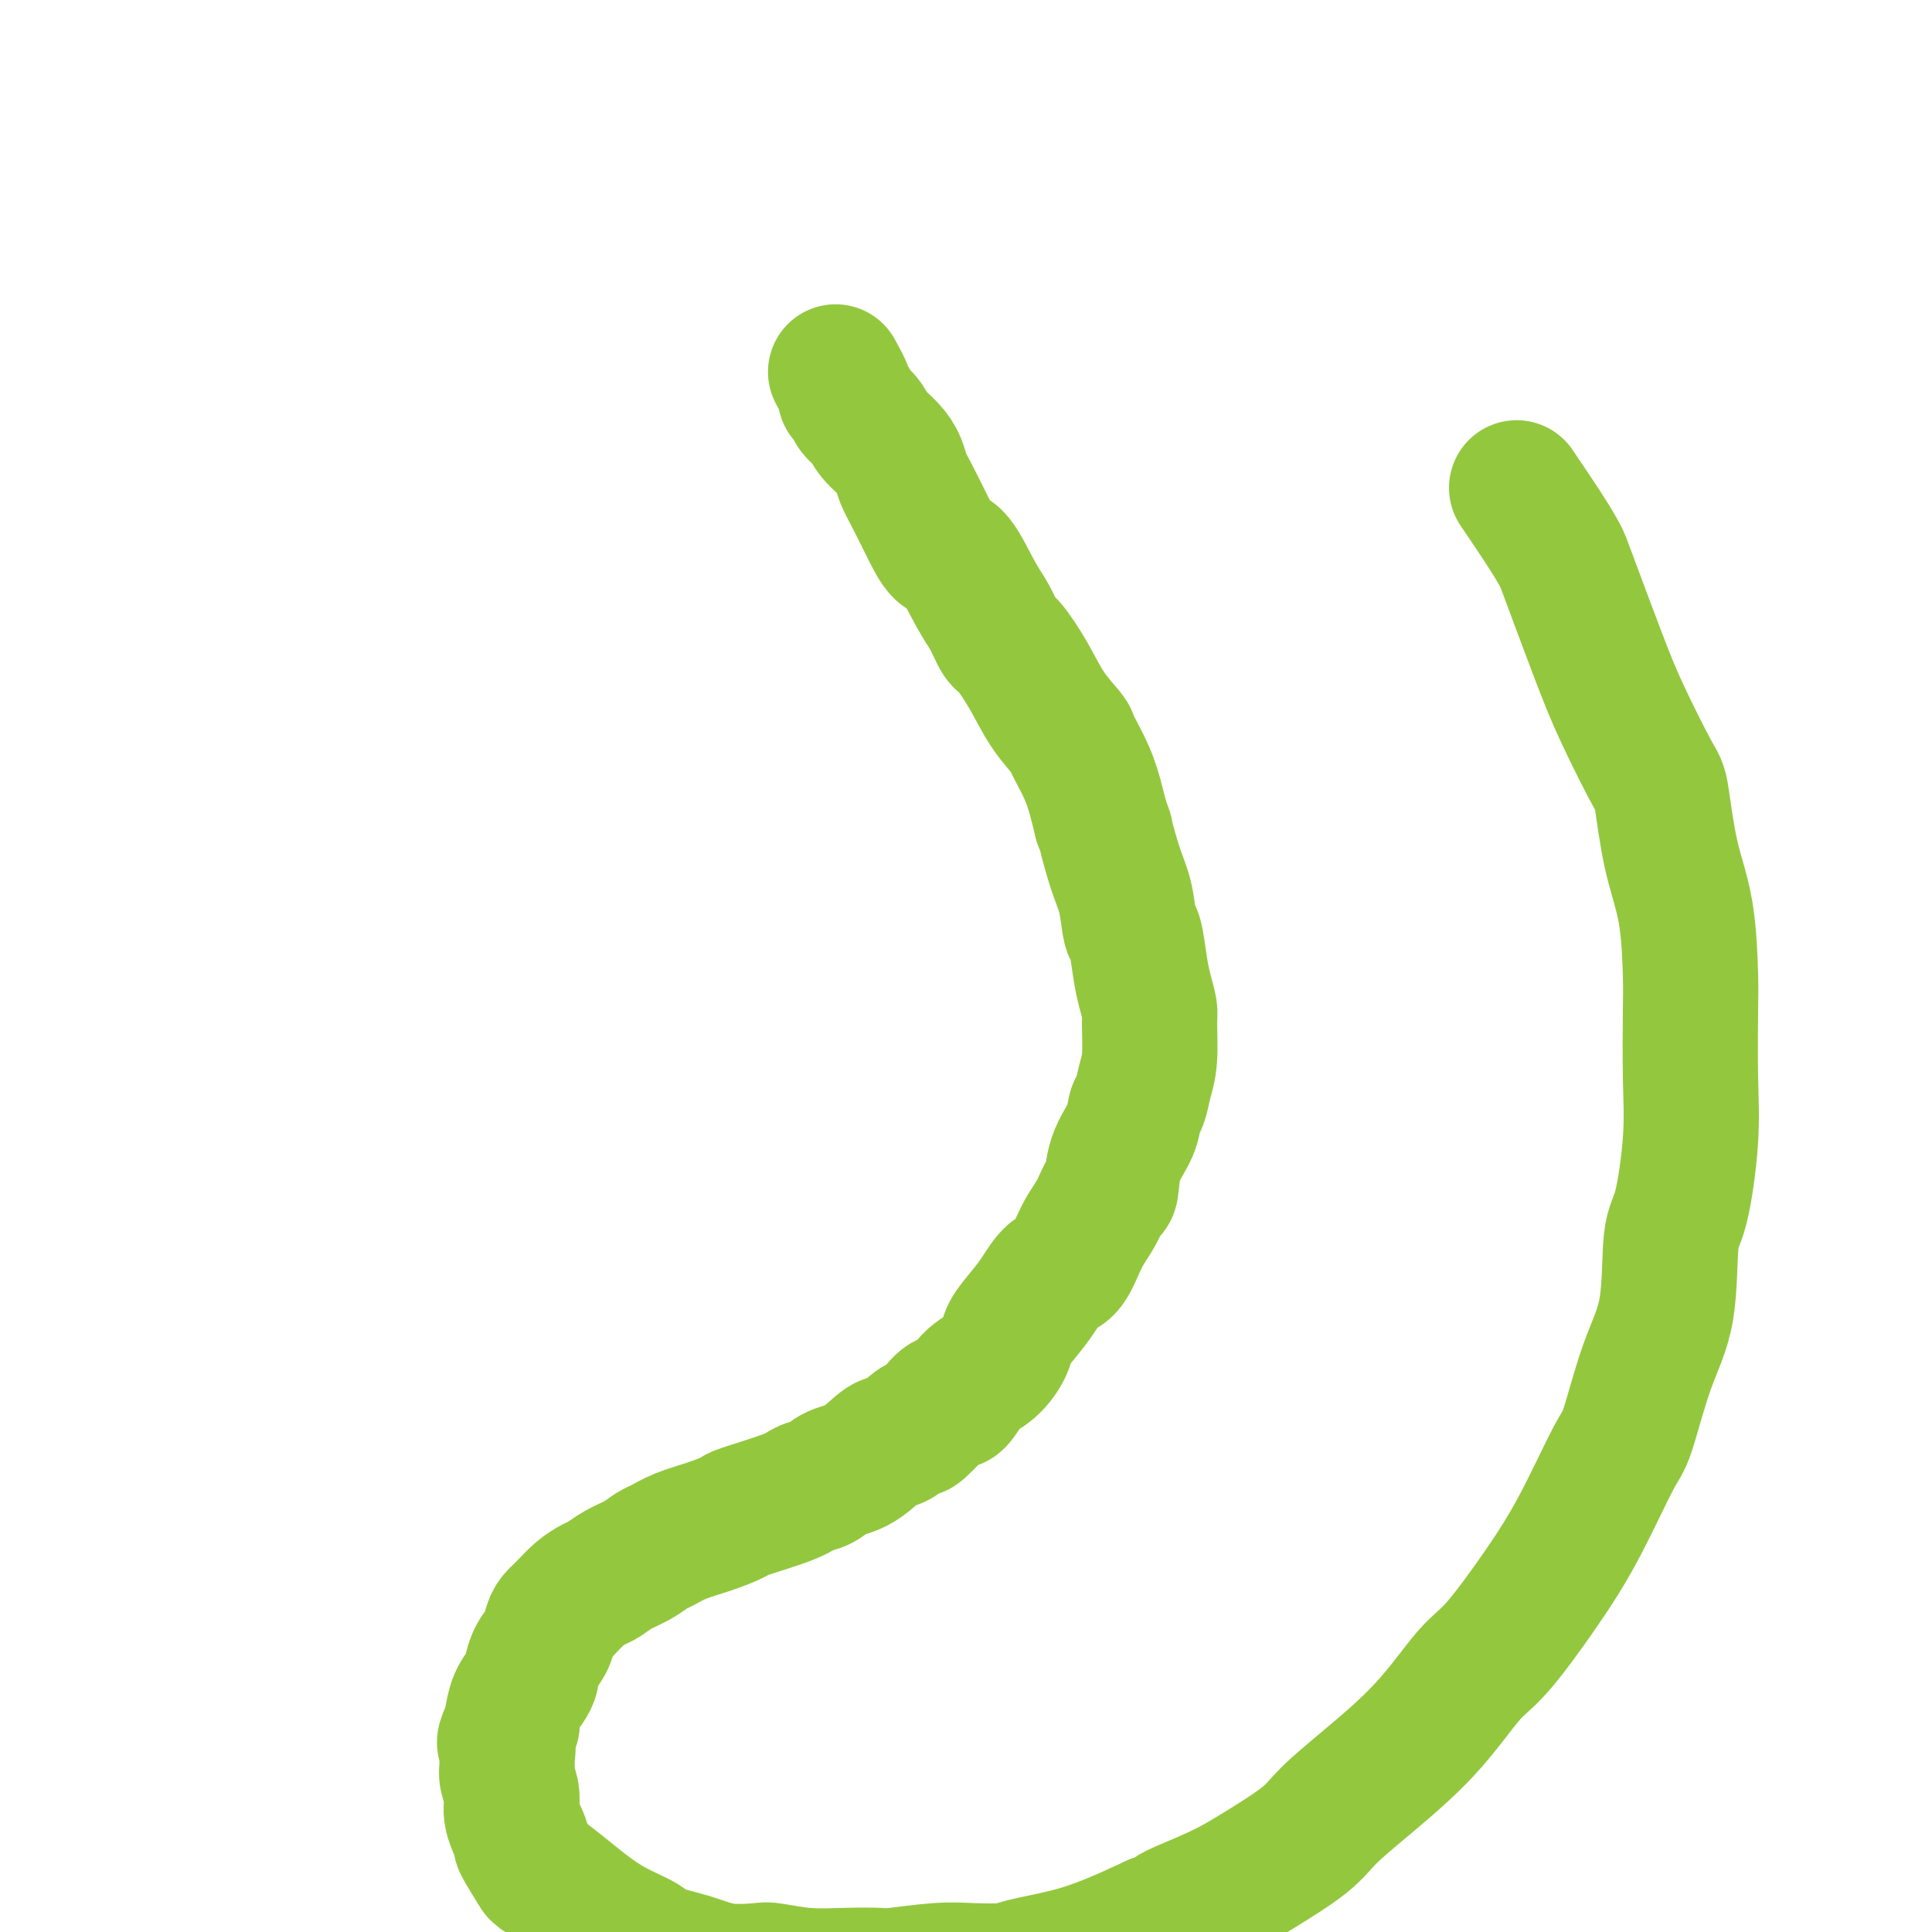
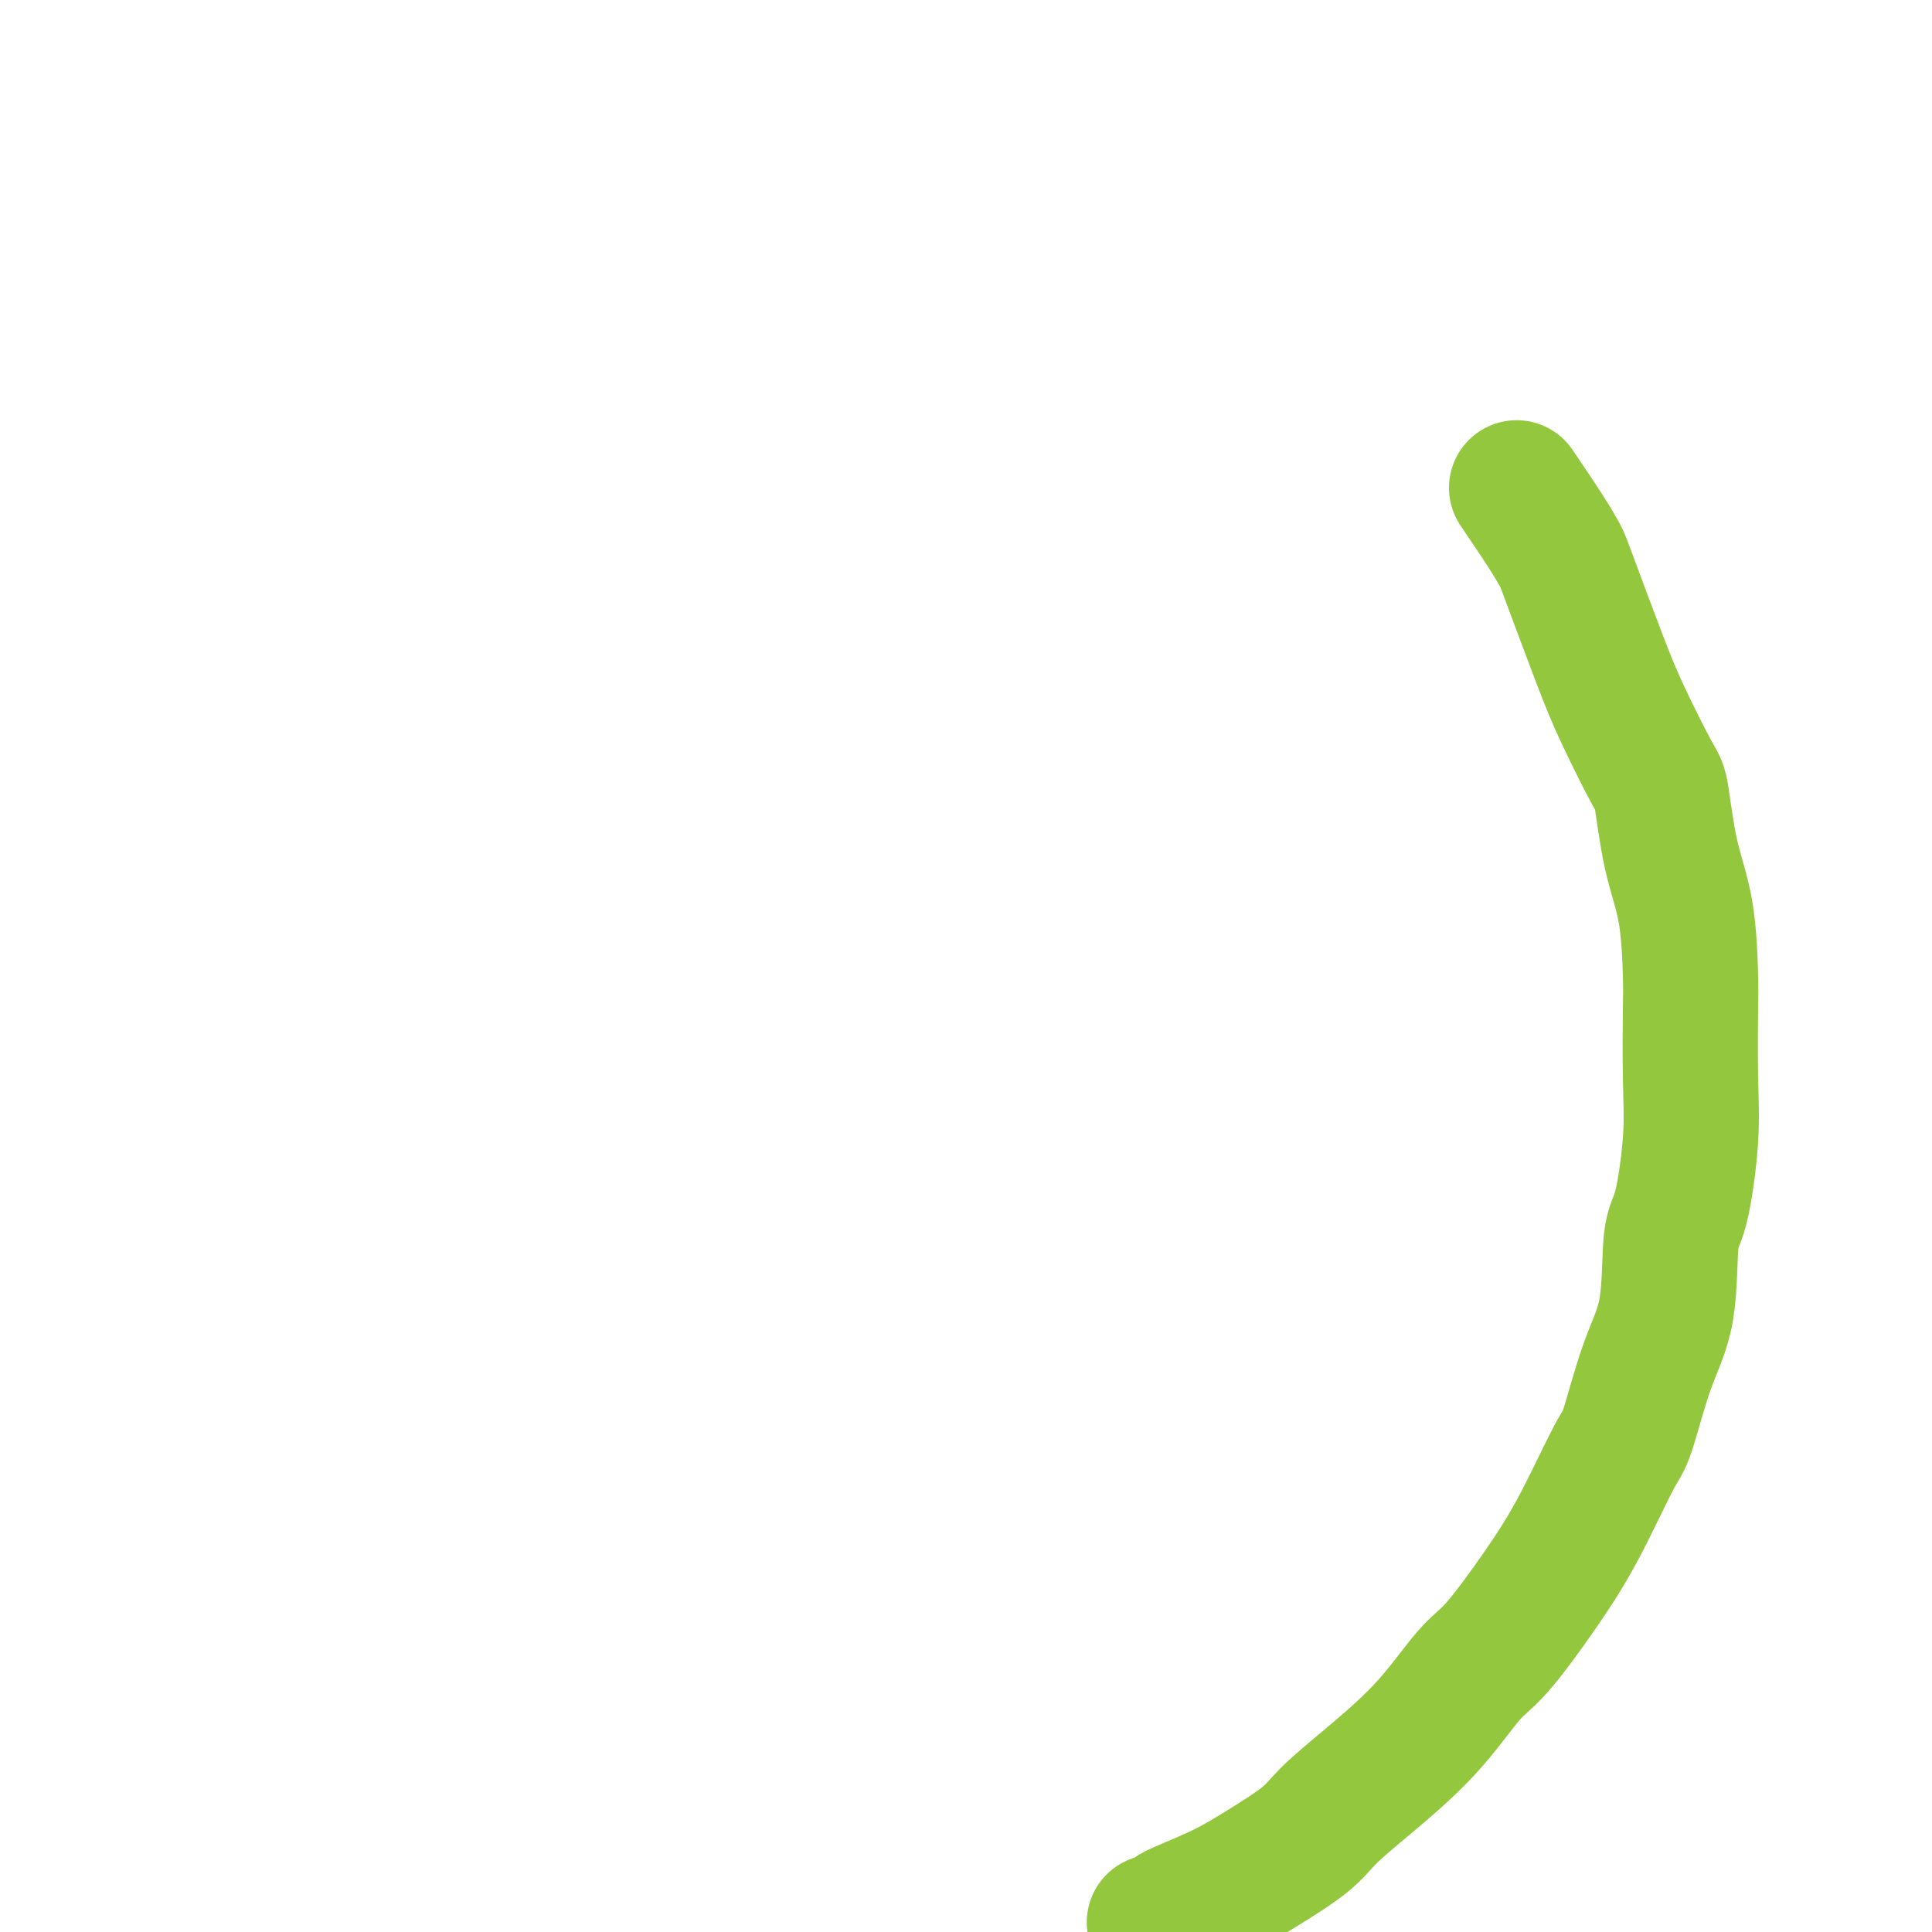
<svg xmlns="http://www.w3.org/2000/svg" viewBox="0 0 400 400" version="1.1">
  <g fill="none" stroke="#93C83E" stroke-width="28" stroke-linecap="round" stroke-linejoin="round">
-     <path d="M173,77c0.871,1.594 1.742,3.189 2,4c0.258,0.811 -0.098,0.839 0,1c0.098,0.161 0.648,0.455 1,1c0.352,0.545 0.504,1.342 1,2c0.496,0.658 1.337,1.176 2,2c0.663,0.824 1.150,1.954 2,3c0.850,1.046 2.065,2.007 3,3c0.935,0.993 1.591,2.018 2,3c0.409,0.982 0.573,1.921 1,3c0.427,1.079 1.118,2.297 2,4c0.882,1.703 1.955,3.889 3,6c1.045,2.111 2.062,4.145 3,5c0.938,0.855 1.797,0.530 3,2c1.203,1.470 2.751,4.737 4,7c1.249,2.263 2.198,3.524 3,5c0.802,1.476 1.455,3.166 2,4c0.545,0.834 0.981,0.811 2,2c1.019,1.189 2.622,3.590 4,6c1.378,2.410 2.530,4.829 4,7c1.470,2.171 3.259,4.093 4,5c0.741,0.907 0.436,0.800 1,2c0.564,1.200 1.998,3.708 3,6c1.002,2.292 1.572,4.369 2,6c0.428,1.631 0.714,2.815 1,4" />
-     <path d="M228,170c1.217,3.111 0.760,1.890 1,3c0.240,1.110 1.178,4.551 2,7c0.822,2.449 1.530,3.908 2,6c0.470,2.092 0.704,4.819 1,6c0.296,1.181 0.653,0.815 1,2c0.347,1.185 0.682,3.919 1,6c0.318,2.081 0.618,3.507 1,5c0.382,1.493 0.846,3.051 1,4c0.154,0.949 -0.001,1.289 0,3c0.001,1.711 0.157,4.795 0,7c-0.157,2.205 -0.627,3.532 -1,5c-0.373,1.468 -0.649,3.077 -1,4c-0.351,0.923 -0.776,1.158 -1,2c-0.224,0.842 -0.247,2.290 -1,4c-0.753,1.710 -2.235,3.683 -3,6c-0.765,2.317 -0.813,4.978 -1,6c-0.187,1.022 -0.514,0.404 -1,1c-0.486,0.596 -1.130,2.406 -2,4c-0.870,1.594 -1.965,2.971 -3,5c-1.035,2.029 -2.011,4.711 -3,6c-0.989,1.289 -1.990,1.187 -3,2c-1.010,0.813 -2.030,2.543 -3,4c-0.970,1.457 -1.890,2.643 -3,4c-1.110,1.357 -2.409,2.887 -3,4c-0.591,1.113 -0.475,1.809 -1,3c-0.525,1.191 -1.690,2.877 -3,4c-1.310,1.123 -2.763,1.682 -4,3c-1.237,1.318 -2.256,3.393 -3,4c-0.744,0.607 -1.213,-0.255 -2,0c-0.787,0.255 -1.894,1.628 -3,3" />
-     <path d="M193,293c-4.800,5.067 -2.802,2.235 -3,2c-0.198,-0.235 -2.594,2.126 -4,3c-1.406,0.874 -1.822,0.261 -3,1c-1.178,0.739 -3.117,2.830 -5,4c-1.883,1.170 -3.711,1.421 -5,2c-1.289,0.579 -2.041,1.488 -3,2c-0.959,0.512 -2.127,0.626 -3,1c-0.873,0.374 -1.450,1.006 -4,2c-2.550,0.994 -7.071,2.350 -9,3c-1.929,0.650 -1.265,0.593 -2,1c-0.735,0.407 -2.870,1.278 -5,2c-2.130,0.722 -4.254,1.295 -6,2c-1.746,0.705 -3.115,1.541 -4,2c-0.885,0.459 -1.286,0.542 -2,1c-0.714,0.458 -1.741,1.290 -3,2c-1.259,0.710 -2.749,1.296 -4,2c-1.251,0.704 -2.261,1.526 -3,2c-0.739,0.474 -1.206,0.601 -2,1c-0.794,0.399 -1.913,1.068 -3,2c-1.087,0.932 -2.140,2.125 -3,3c-0.860,0.875 -1.527,1.432 -2,2c-0.473,0.568 -0.753,1.145 -1,2c-0.247,0.855 -0.460,1.986 -1,3c-0.540,1.014 -1.405,1.911 -2,3c-0.595,1.089 -0.920,2.369 -1,3c-0.080,0.631 0.083,0.614 0,1c-0.083,0.386 -0.414,1.176 -1,2c-0.586,0.824 -1.427,1.683 -2,3c-0.573,1.317 -0.878,3.090 -1,4c-0.122,0.910 -0.061,0.955 0,1" />
-     <path d="M106,357c-2.391,4.928 -1.368,3.750 -1,4c0.368,0.250 0.082,1.930 0,3c-0.082,1.070 0.039,1.532 0,2c-0.039,0.468 -0.238,0.944 0,2c0.238,1.056 0.912,2.694 1,4c0.088,1.306 -0.410,2.281 0,4c0.410,1.719 1.729,4.182 2,5c0.271,0.818 -0.505,-0.007 0,1c0.505,1.007 2.292,3.848 3,5c0.708,1.152 0.337,0.616 1,1c0.663,0.384 2.362,1.689 4,3c1.638,1.311 3.217,2.630 5,4c1.783,1.370 3.772,2.791 6,4c2.228,1.209 4.695,2.205 6,3c1.305,0.795 1.448,1.389 3,2c1.552,0.611 4.513,1.239 7,2c2.487,0.761 4.500,1.654 7,2c2.500,0.346 5.486,0.145 7,0c1.514,-0.145 1.554,-0.234 3,0c1.446,0.234 4.297,0.791 7,1c2.703,0.209 5.258,0.070 8,0c2.742,-0.070 5.669,-0.071 7,0c1.331,0.071 1.065,0.213 3,0c1.935,-0.213 6.072,-0.780 9,-1c2.928,-0.220 4.646,-0.091 7,0c2.354,0.091 5.343,0.146 7,0c1.657,-0.146 1.980,-0.493 4,-1c2.020,-0.507 5.736,-1.175 9,-2c3.264,-0.825 6.075,-1.807 9,-3c2.925,-1.193 5.962,-2.596 9,-4" />
    <path d="M239,398c5.267,-1.817 2.934,-1.359 4,-2c1.066,-0.641 5.532,-2.382 9,-4c3.468,-1.618 5.940,-3.112 9,-5c3.060,-1.888 6.709,-4.168 9,-6c2.291,-1.832 3.224,-3.214 5,-5c1.776,-1.786 4.395,-3.975 8,-7c3.605,-3.025 8.198,-6.888 12,-11c3.802,-4.112 6.815,-8.475 9,-11c2.185,-2.525 3.543,-3.213 6,-6c2.457,-2.787 6.015,-7.673 9,-12c2.985,-4.327 5.399,-8.094 8,-13c2.601,-4.906 5.389,-10.949 7,-14c1.611,-3.051 2.045,-3.108 3,-6c0.955,-2.892 2.431,-8.618 4,-13c1.569,-4.382 3.229,-7.419 4,-12c0.771,-4.581 0.651,-10.704 1,-14c0.349,-3.296 1.166,-3.763 2,-7c0.834,-3.237 1.686,-9.243 2,-14c0.314,-4.757 0.089,-8.264 0,-13c-0.089,-4.736 -0.041,-10.702 0,-14c0.041,-3.298 0.075,-3.929 0,-7c-0.075,-3.071 -0.260,-8.583 -1,-13c-0.740,-4.417 -2.036,-7.738 -3,-12c-0.964,-4.262 -1.596,-9.464 -2,-12c-0.404,-2.536 -0.579,-2.407 -2,-5c-1.421,-2.593 -4.086,-7.908 -6,-12c-1.914,-4.092 -3.076,-6.961 -5,-12c-1.924,-5.039 -4.608,-12.248 -6,-16c-1.392,-3.752 -1.490,-4.049 -2,-5c-0.510,-0.951 -1.431,-2.558 -3,-5c-1.569,-2.442 -3.784,-5.721 -6,-9" />
  </g>
</svg>